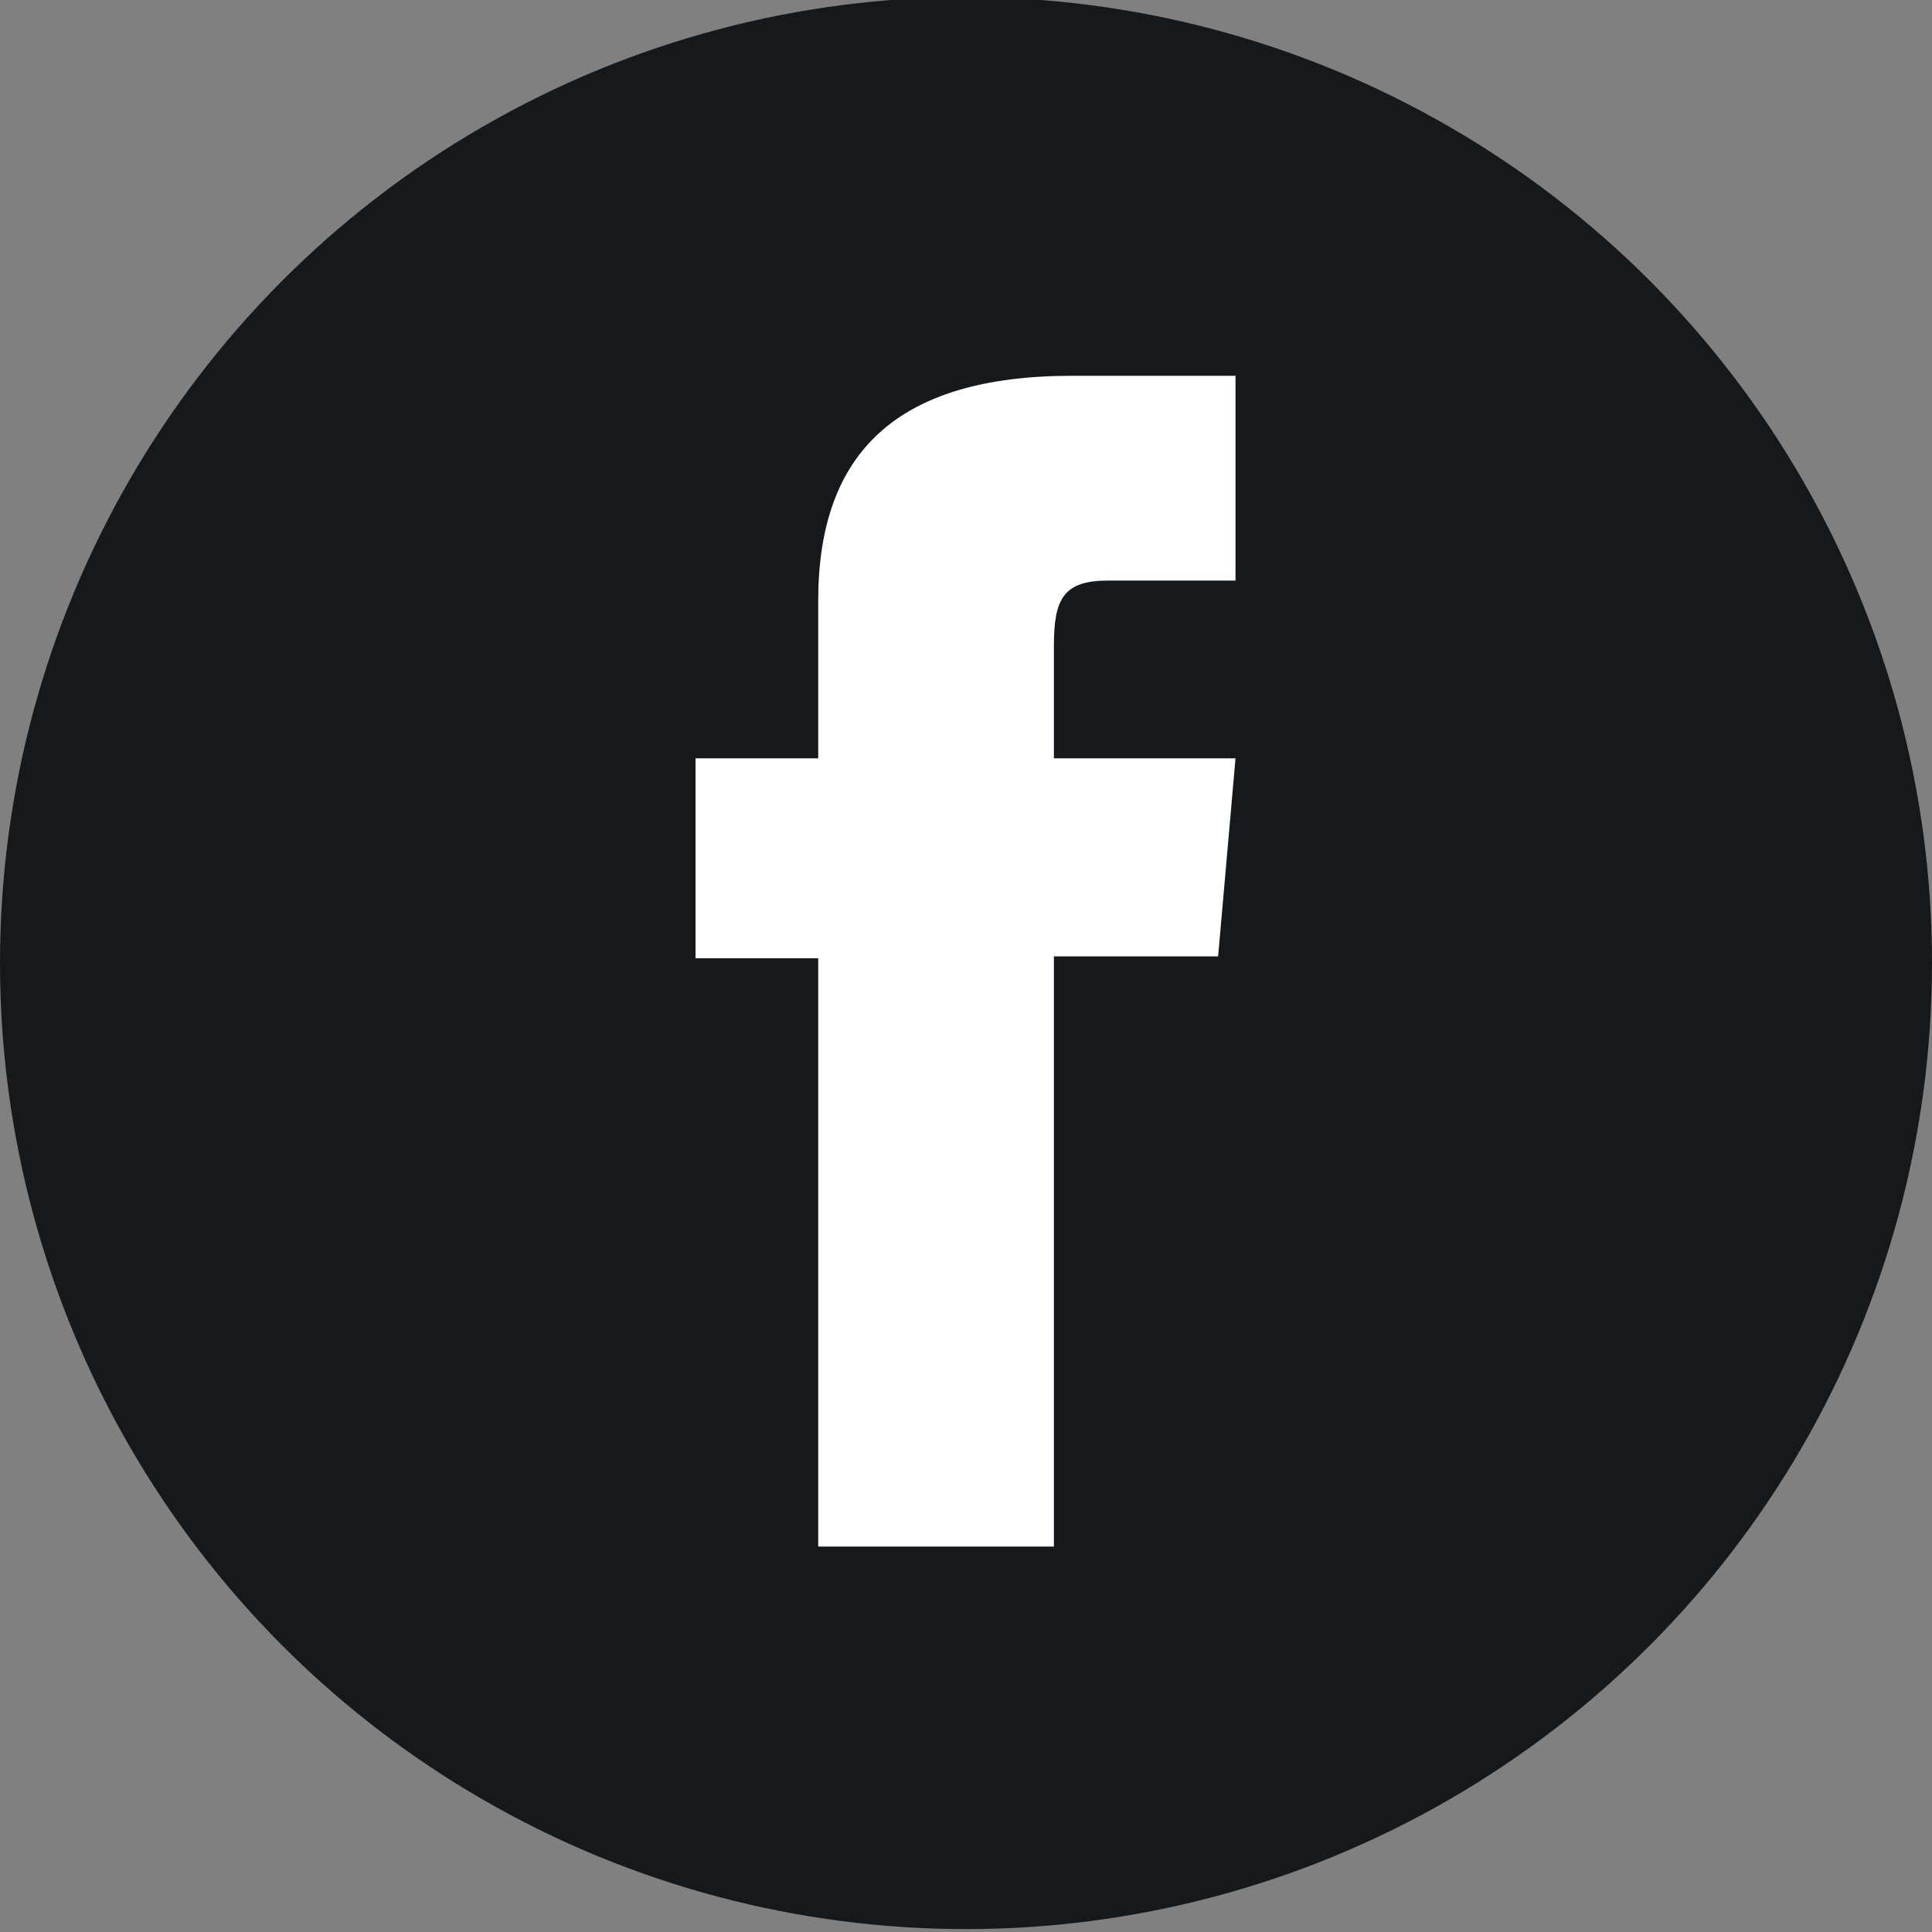
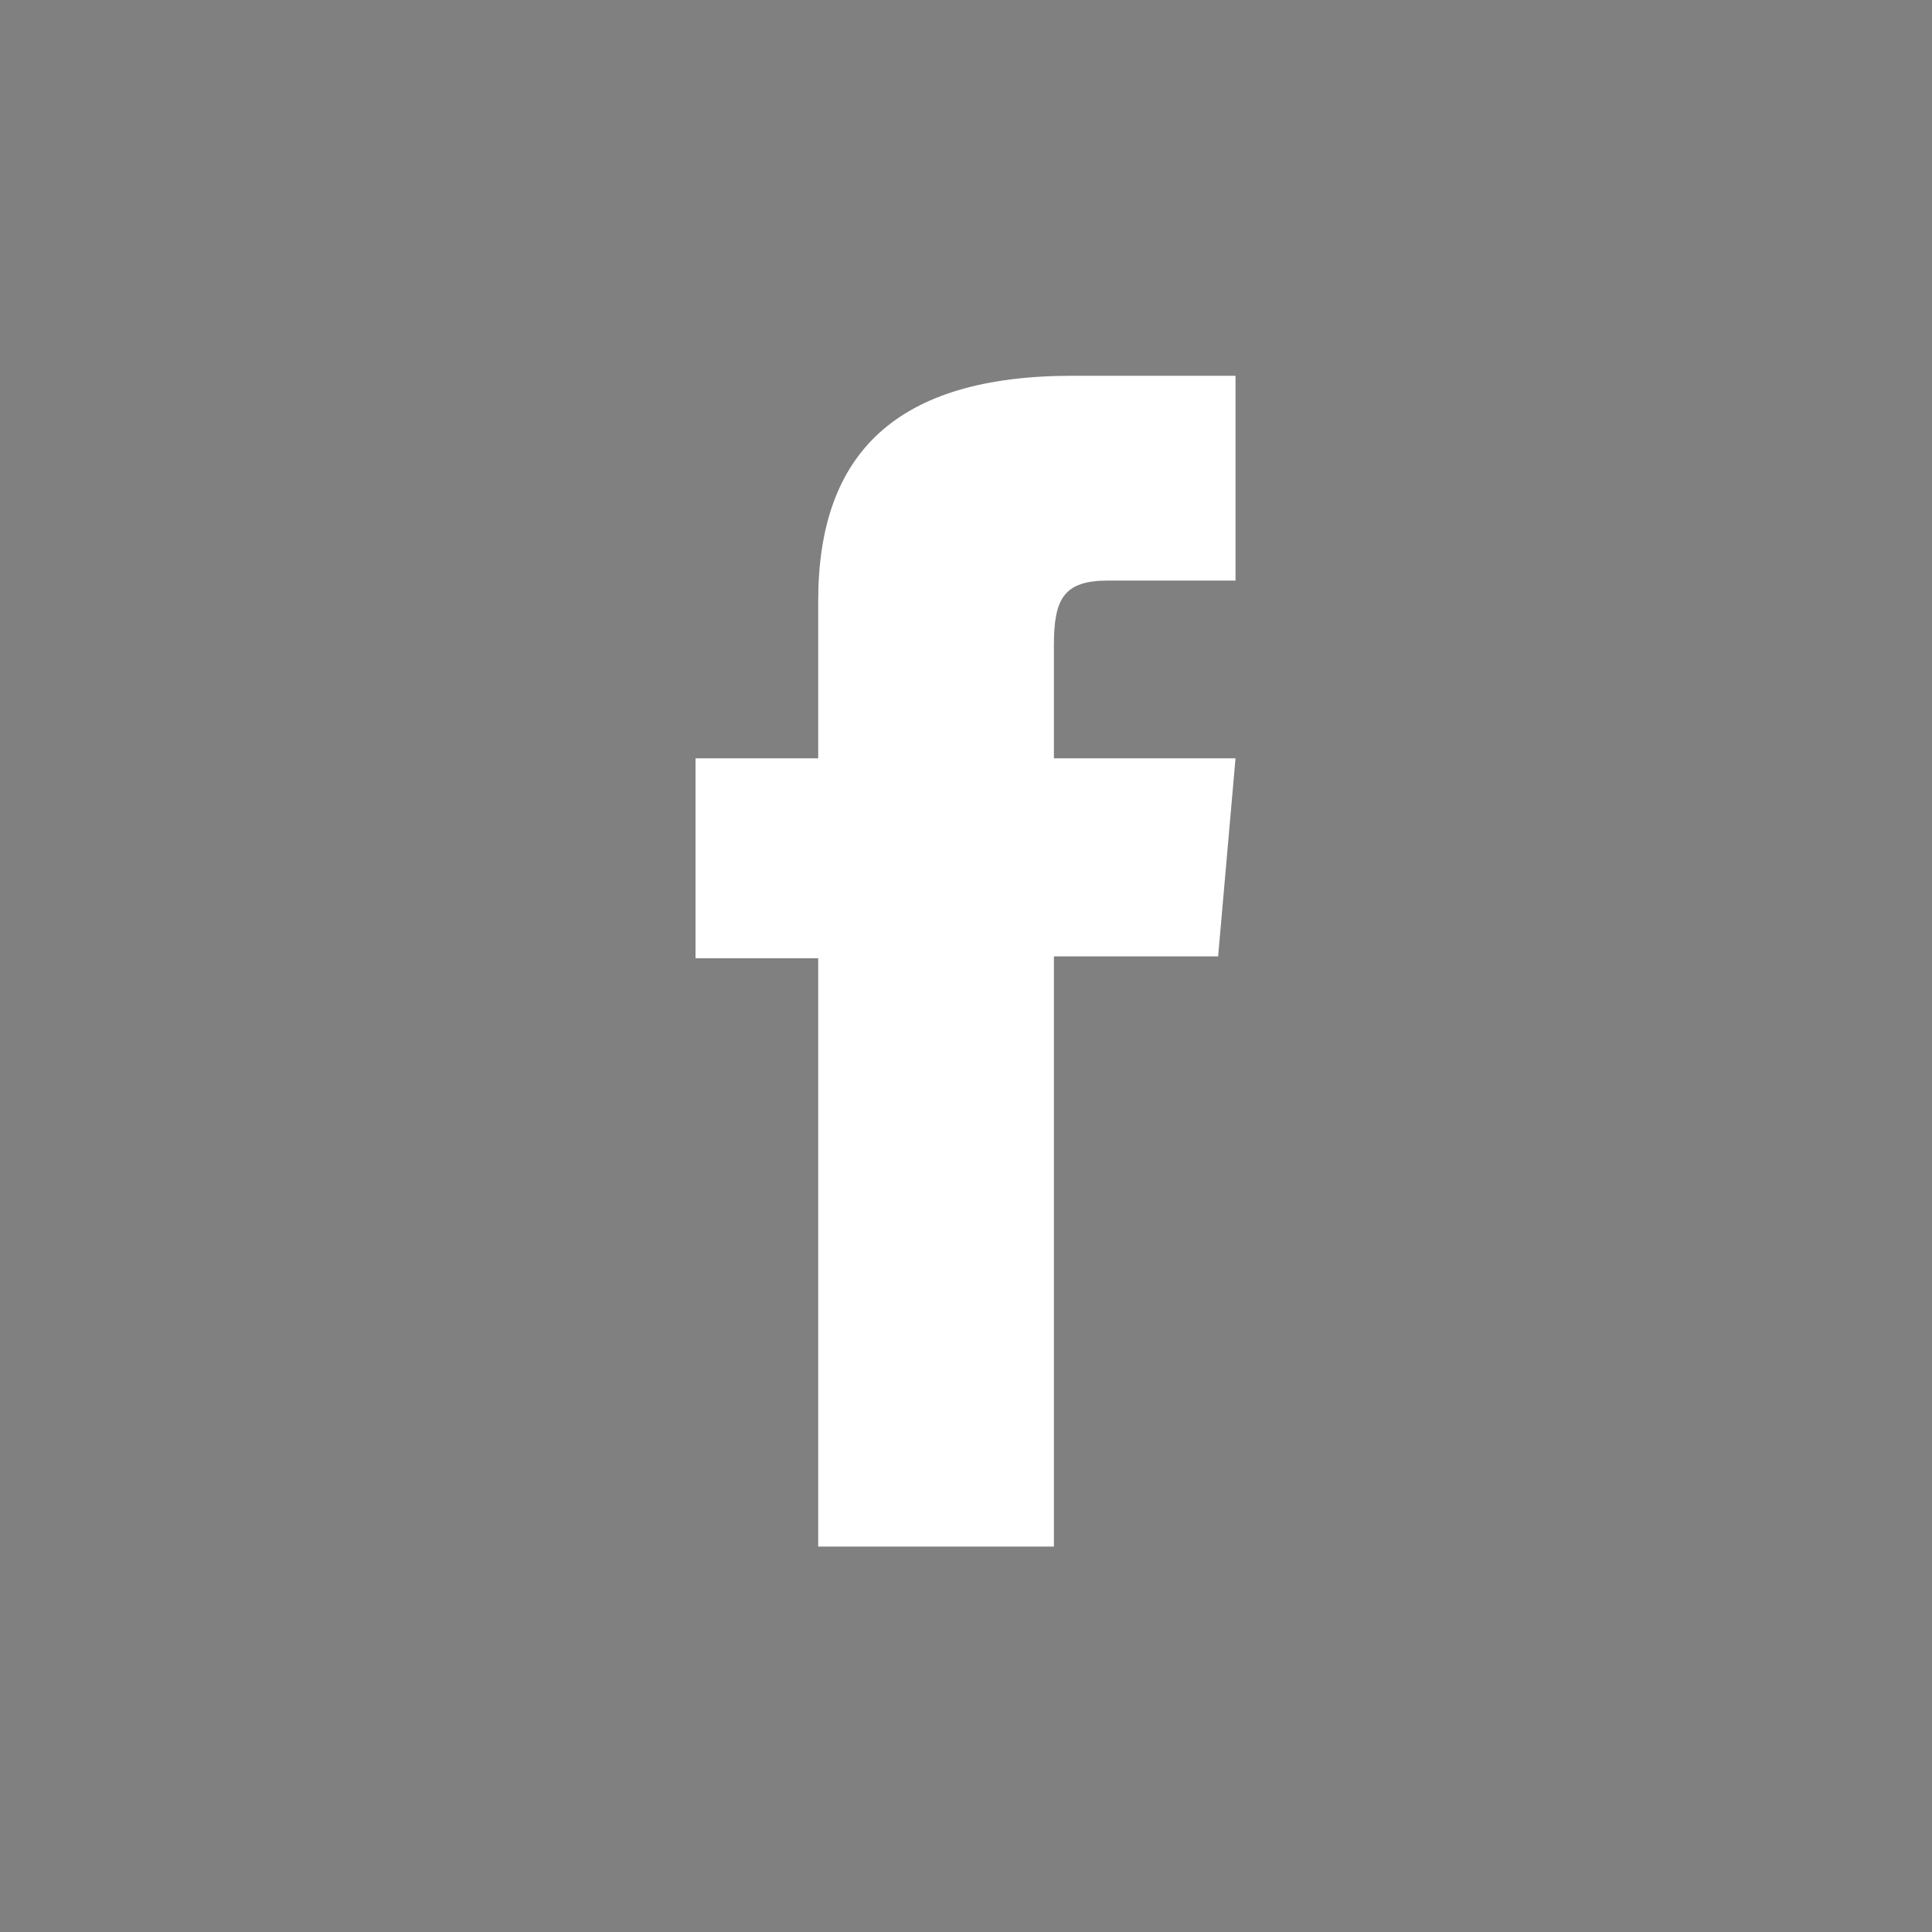
<svg xmlns="http://www.w3.org/2000/svg" version="1.1" id="レイヤー_1" x="0px" y="0px" viewBox="0 0 200 200" style="enable-background:new 0 0 200 200;" xml:space="preserve">
  <rect x="0" y="0" width="200" height="200" fill="#808080" stroke="none" />
  <style type="text/css">
	.st0{fill:#16191C;}
	.st1{fill:#FFFFFF;}
</style>
-   <circle class="st0" cx="100" cy="99.7" r="100" />
  <g>
    <path id="XMLID_39_" class="st1" d="M84.7,160.1h24.4V99h17l1.8-20.5h-18.8c0,0,0-7.6,0-11.7c0-4.8,1-6.7,5.6-6.7   c3.8,0,13.2,0,13.2,0V38.9c0,0-13.9,0-16.9,0c-18.2,0-26.3,8-26.3,23.3c0,13.3,0,16.3,0,16.3H72v20.7h12.7V160.1z" />
  </g>
</svg>